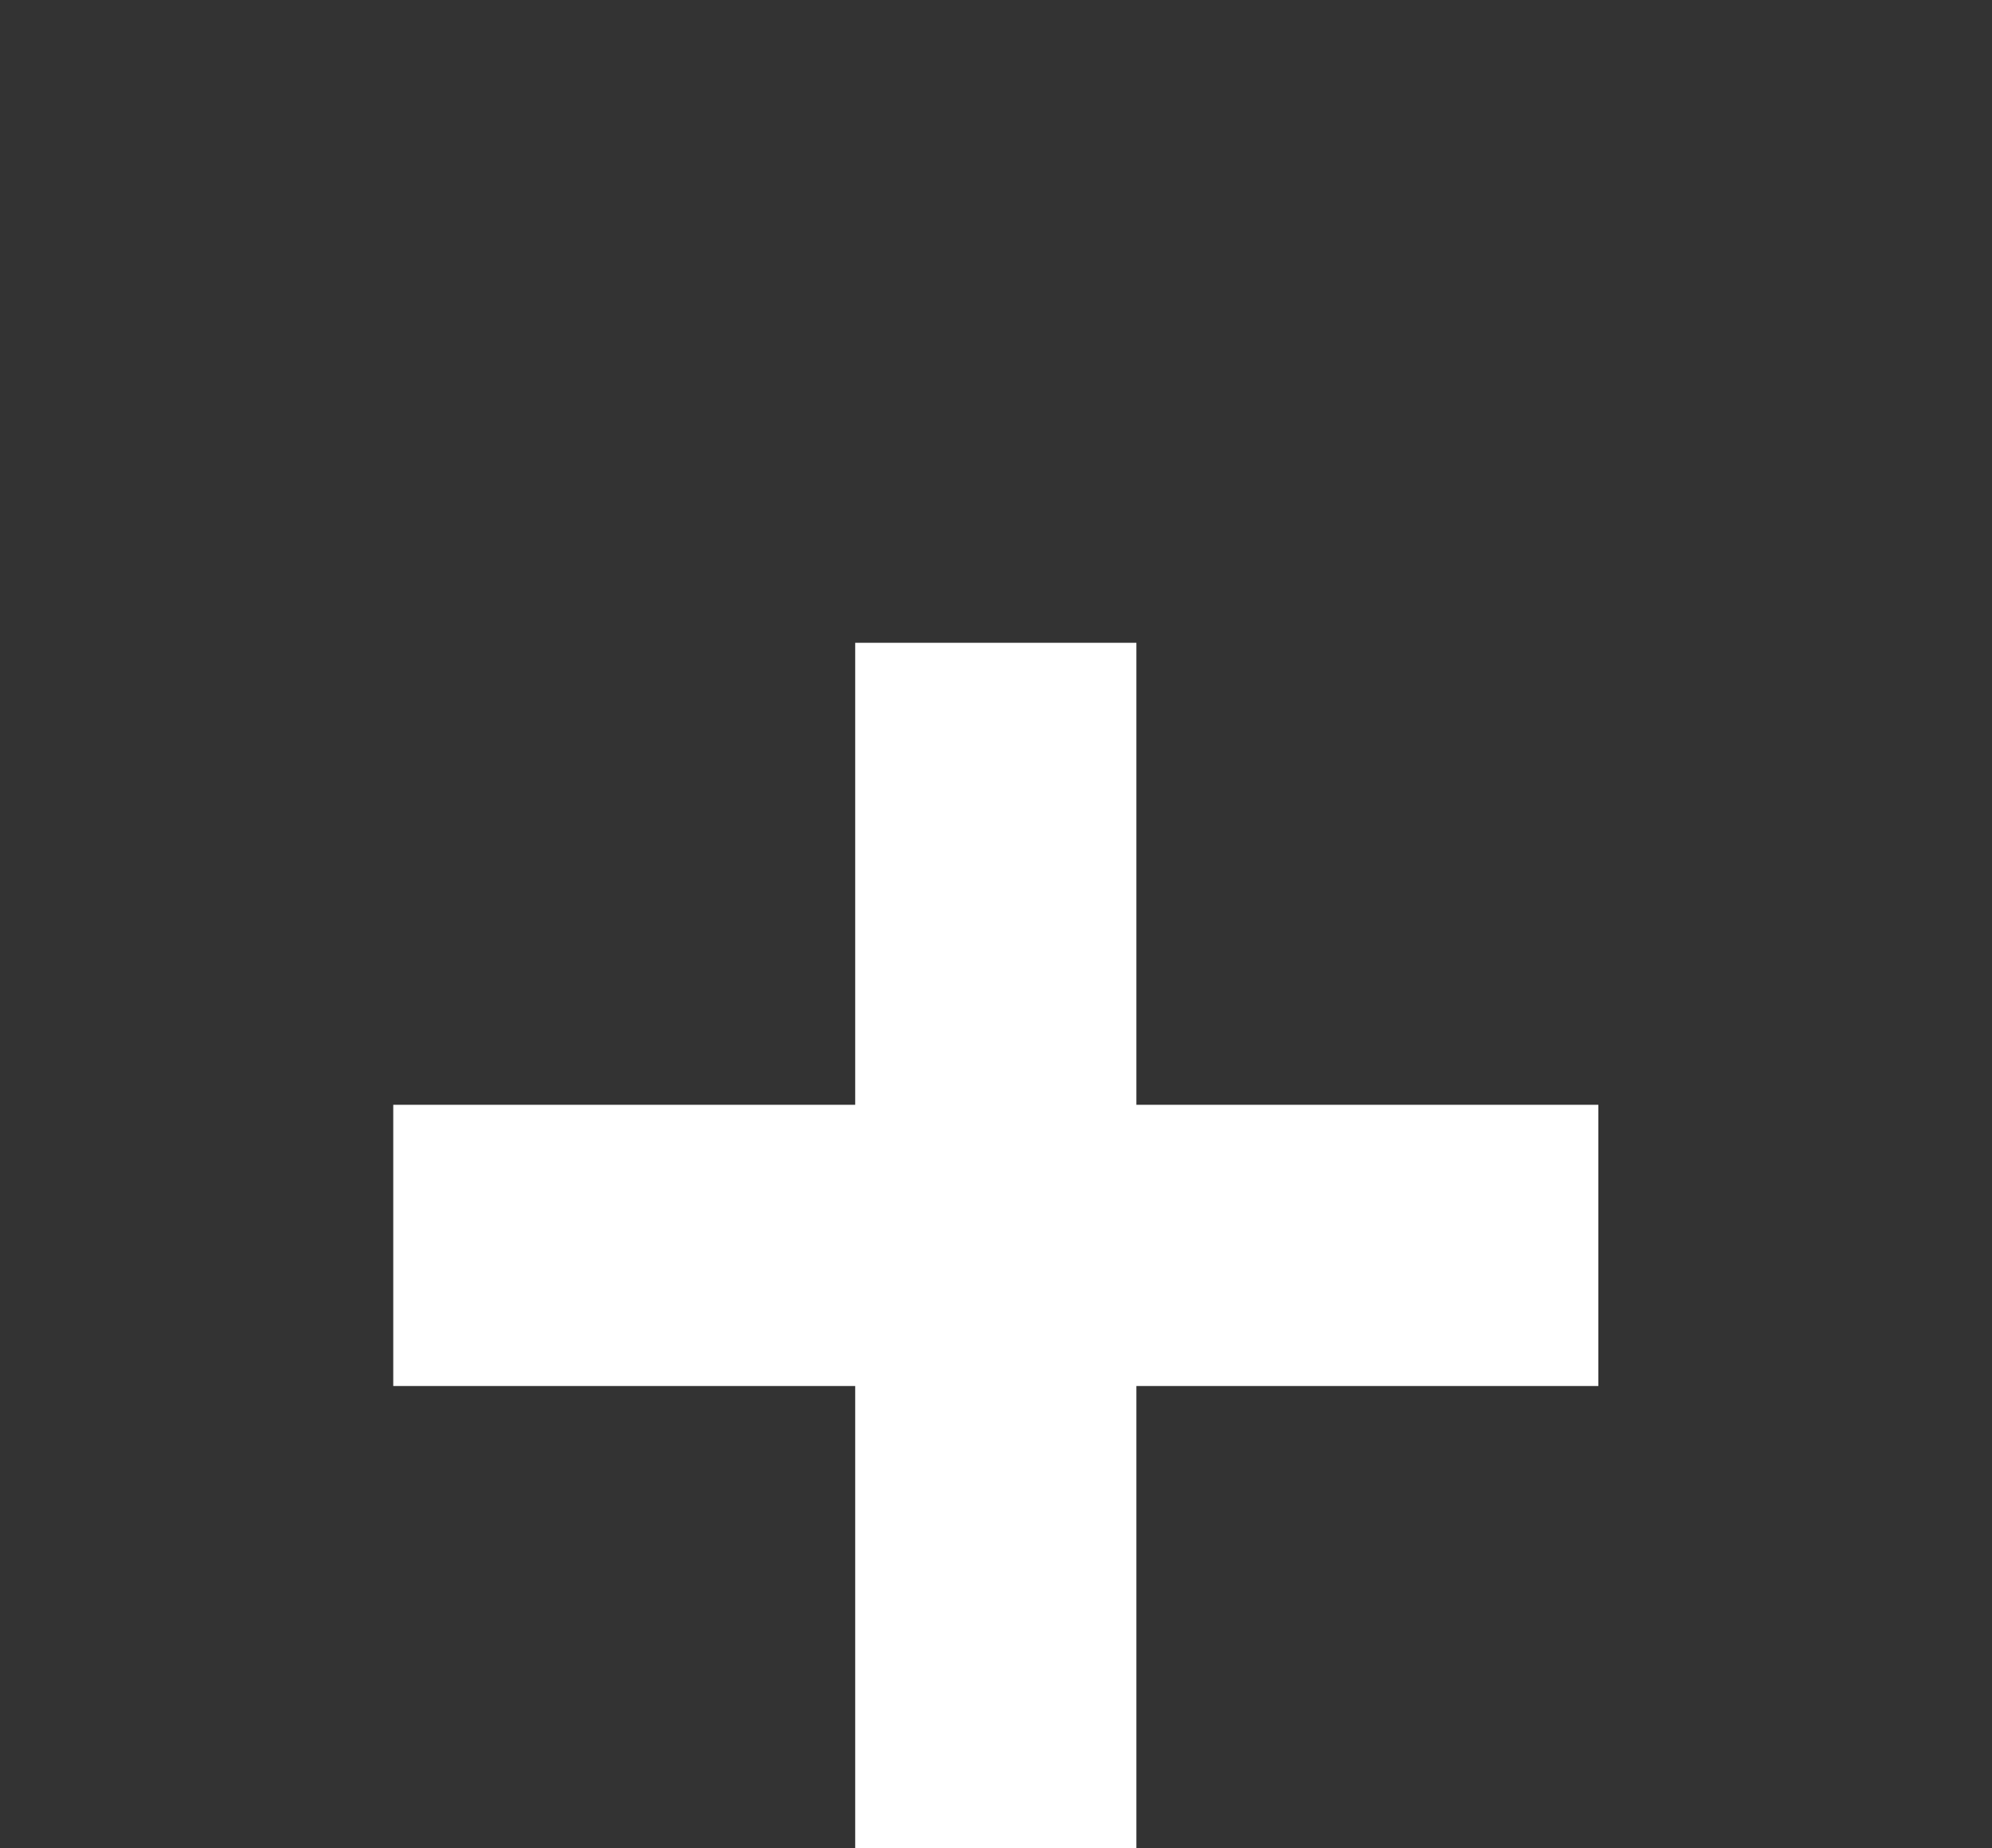
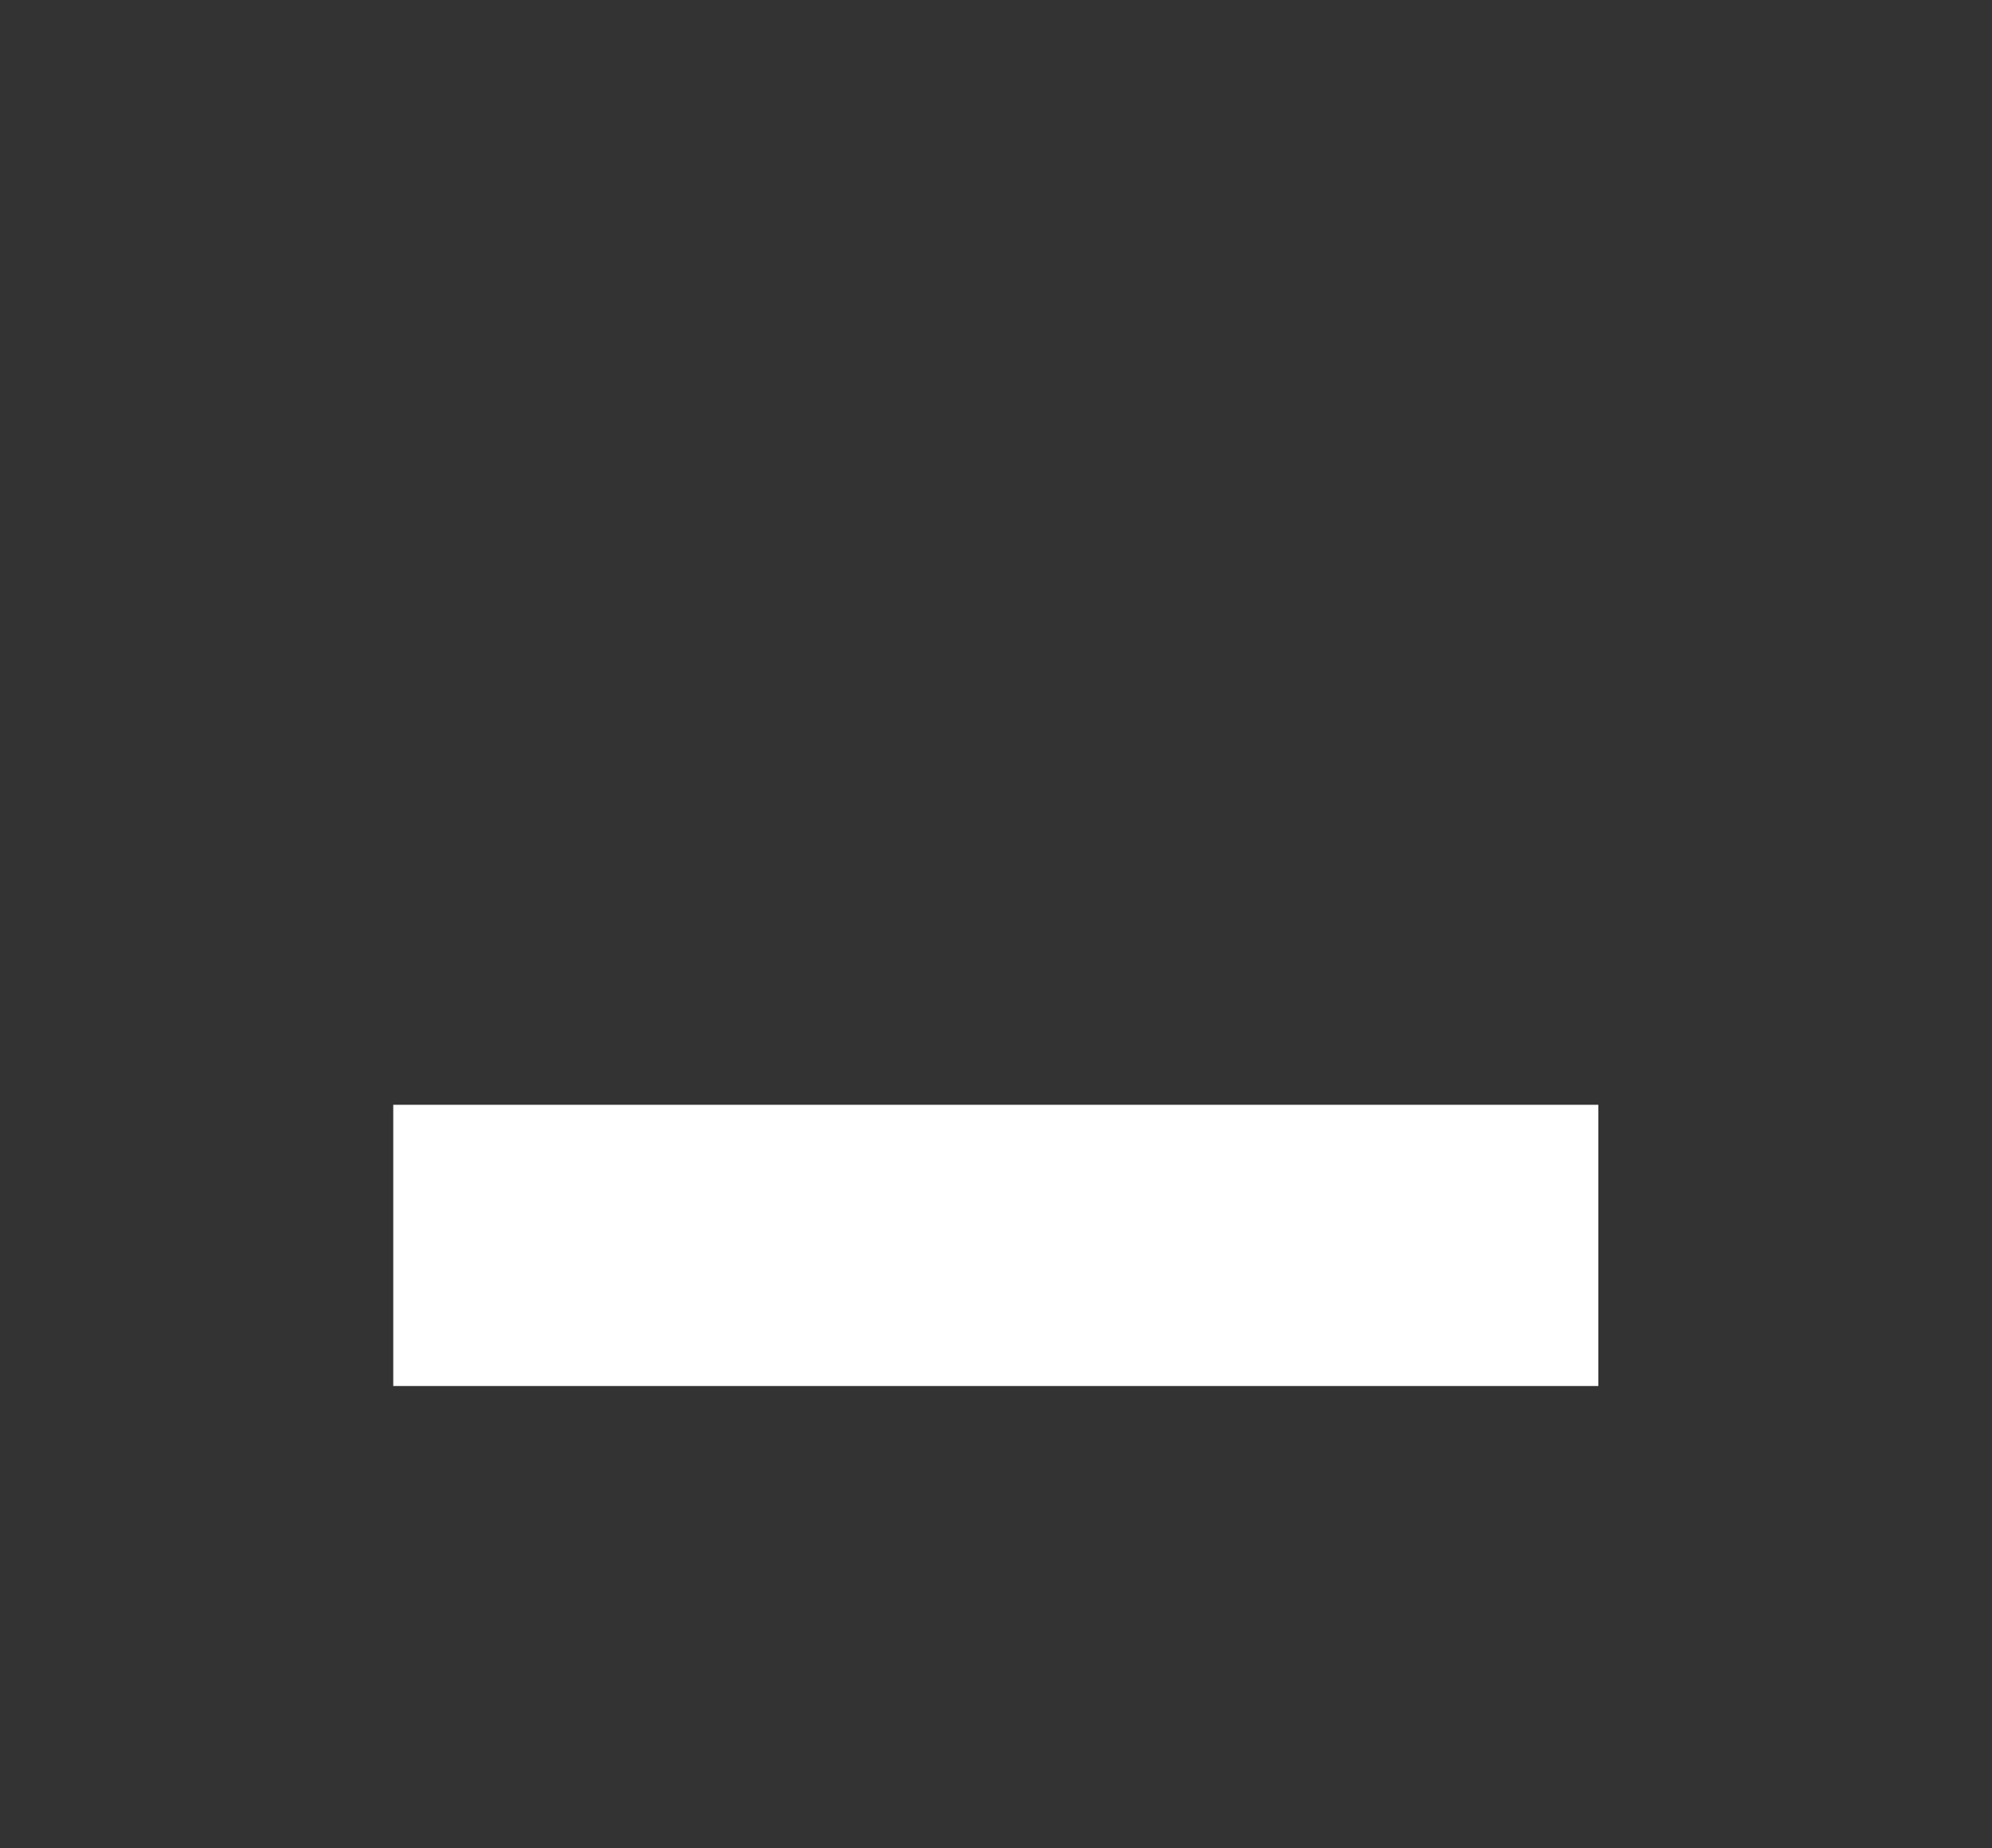
<svg xmlns="http://www.w3.org/2000/svg" id="Ebene_4" data-name="Ebene 4" viewBox="0 0 49.59 46">
  <rect x="0" y="0" width="49.59" height="46" fill="#333333" stroke="none" />
  <defs>
    <style>
      .cls-1 {
        fill: none;
        stroke: #fff;
        stroke-miterlimit: 10;
        stroke-width: 7px;
      }
    </style>
  </defs>
  <line class="cls-1" x1="9.79" y1="31" x2="39.79" y2="31" />
-   <line class="cls-1" x1="24.79" y1="16" x2="24.79" y2="46" />
</svg>